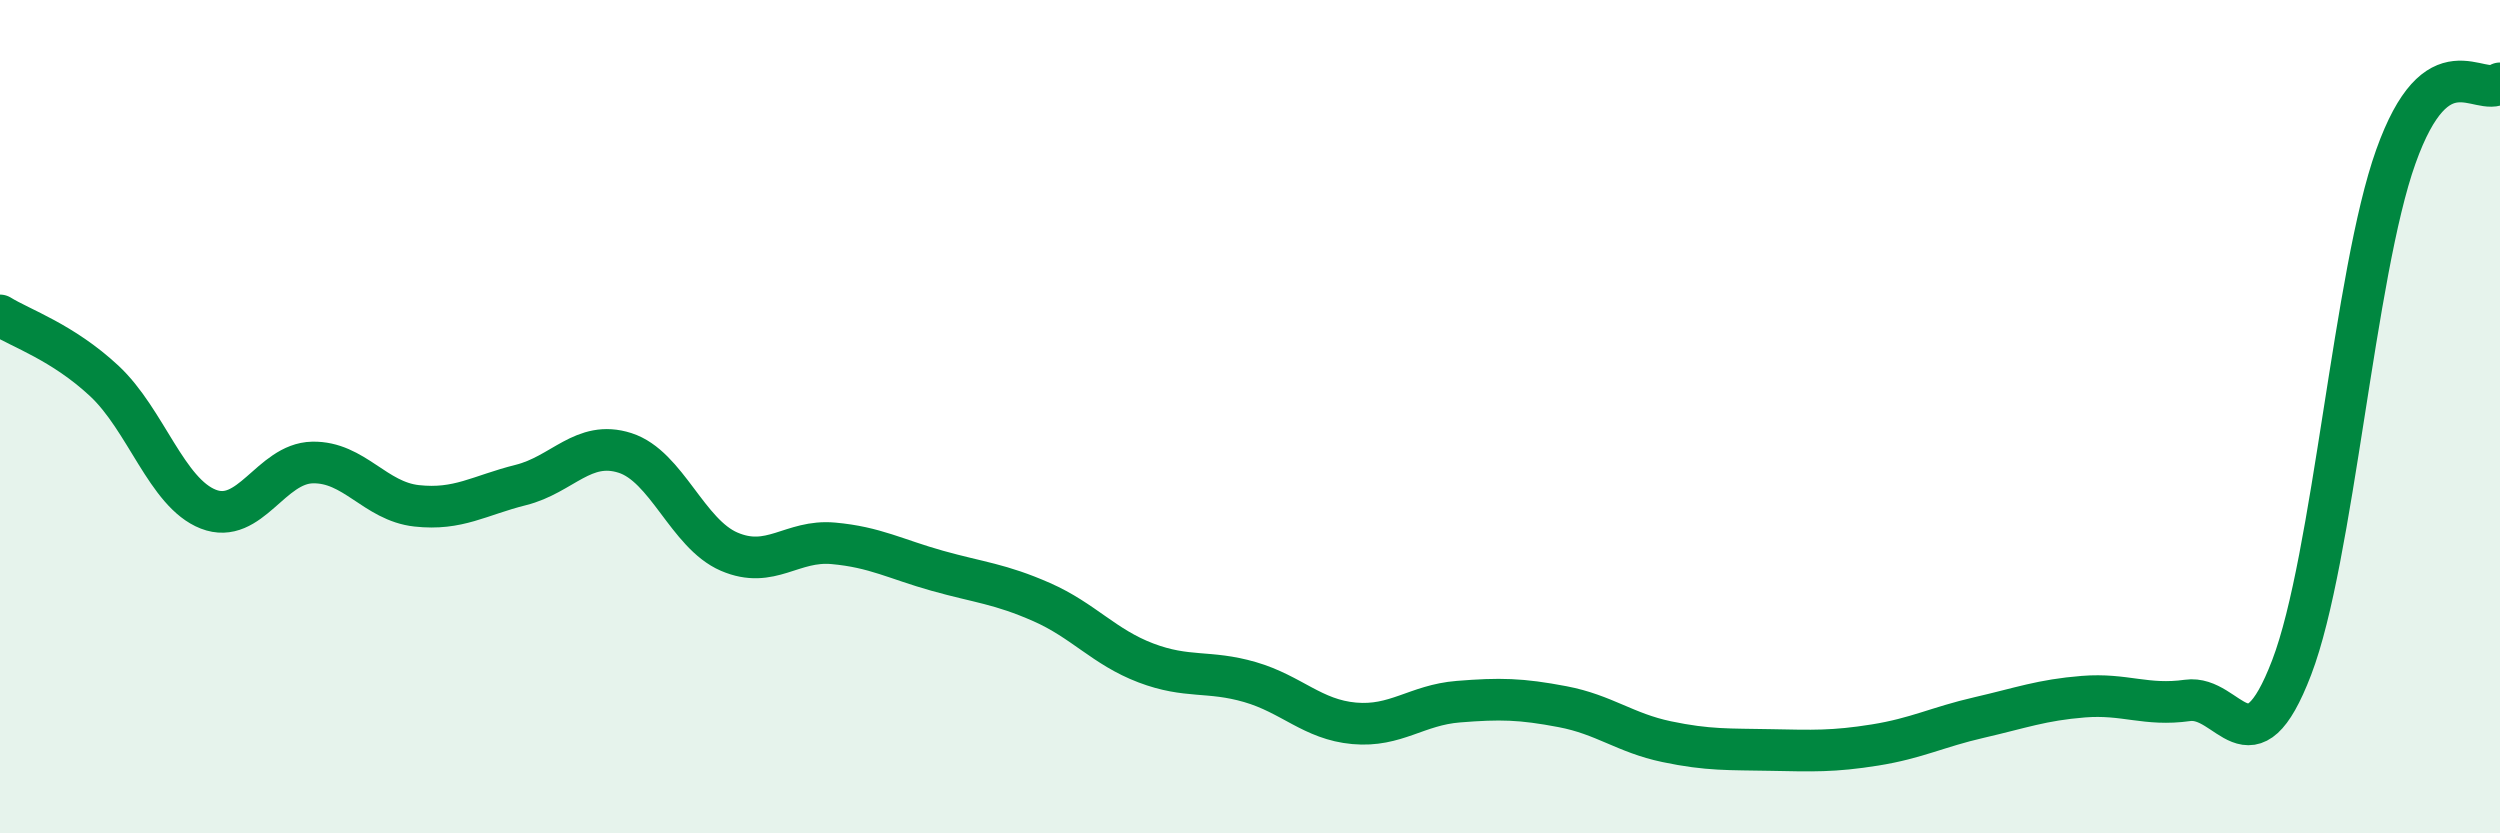
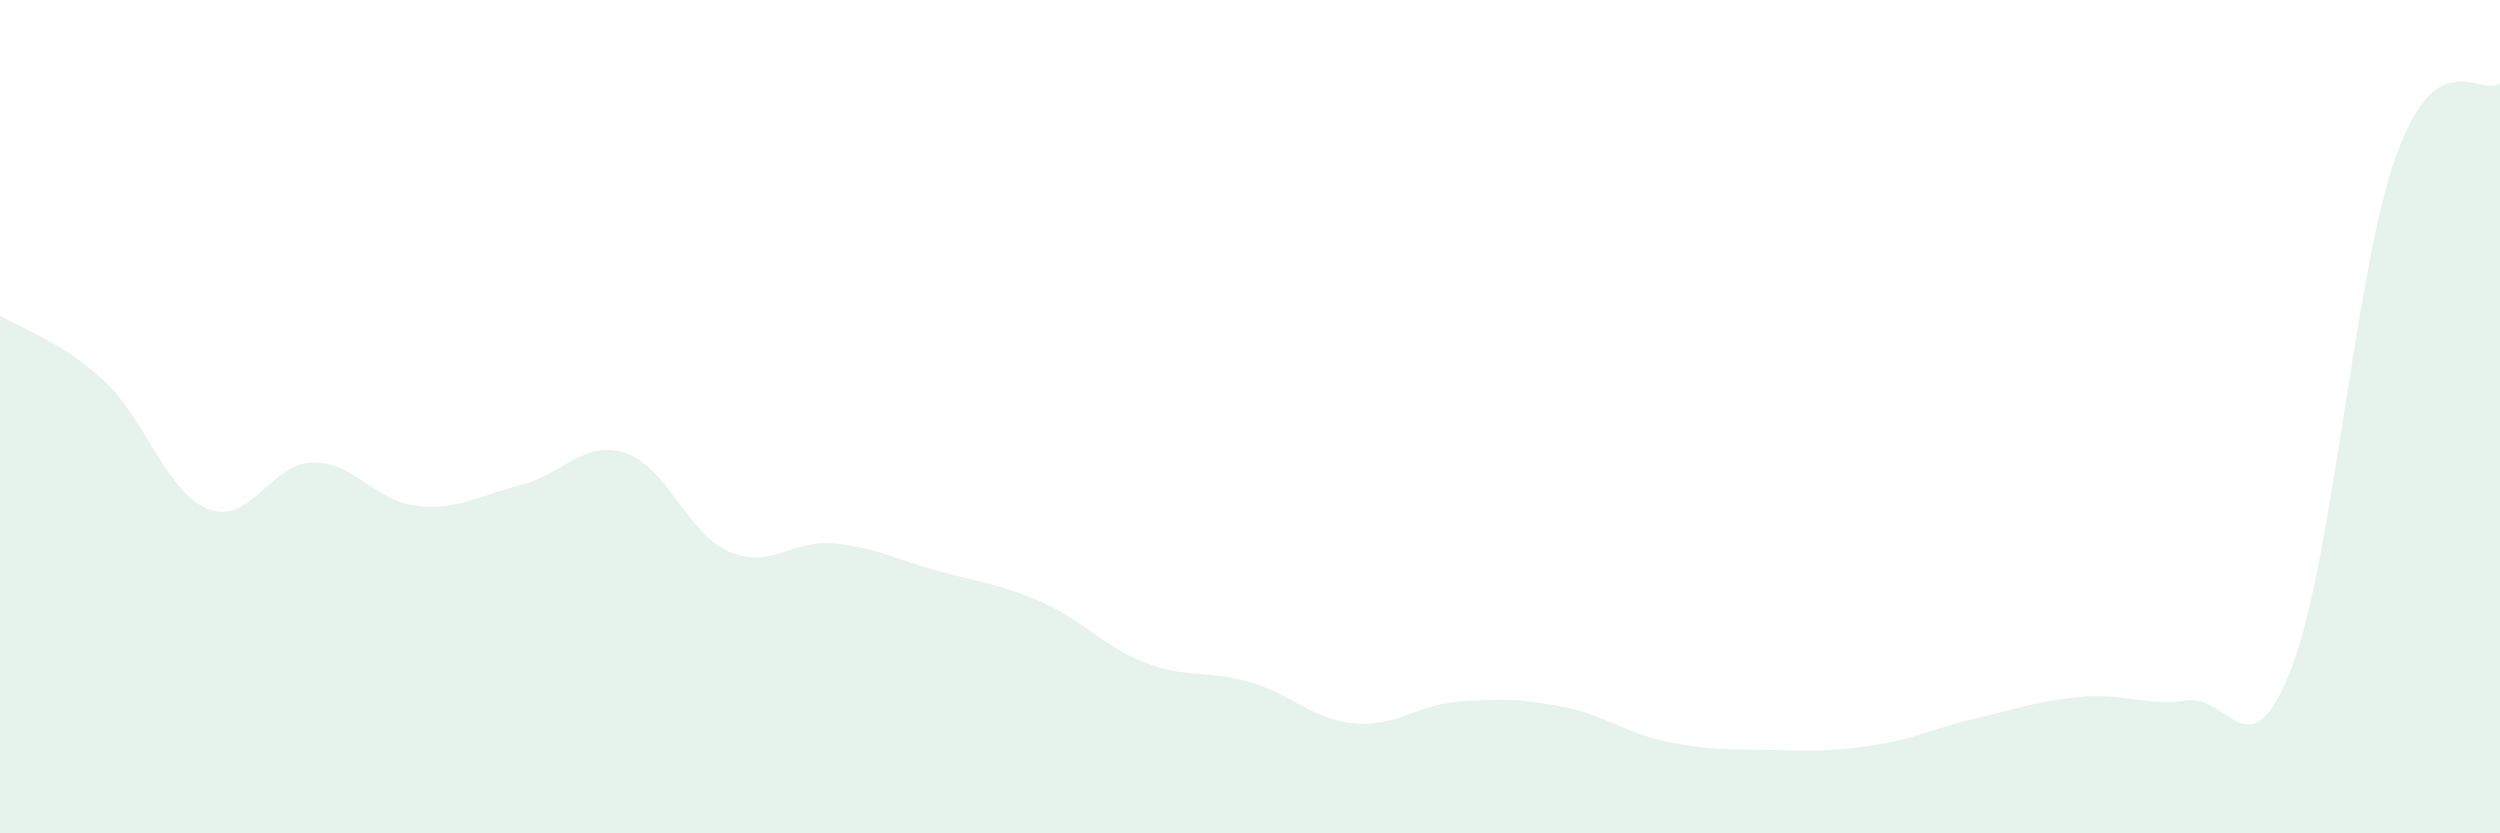
<svg xmlns="http://www.w3.org/2000/svg" width="60" height="20" viewBox="0 0 60 20">
  <path d="M 0,7.57 C 0.5,7.88 1.5,8.21 2.5,9.14 C 3.5,10.07 4,11.83 5,12.22 C 6,12.61 6.5,11.12 7.5,11.1 C 8.5,11.08 9,12.03 10,12.14 C 11,12.25 11.5,11.89 12.5,11.64 C 13.5,11.39 14,10.55 15,10.87 C 16,11.19 16.5,12.81 17.5,13.24 C 18.5,13.67 19,12.95 20,13.04 C 21,13.13 21.5,13.42 22.5,13.7 C 23.5,13.98 24,14.01 25,14.45 C 26,14.89 26.5,15.53 27.5,15.91 C 28.5,16.29 29,16.08 30,16.37 C 31,16.66 31.5,17.27 32.5,17.36 C 33.5,17.45 34,16.92 35,16.84 C 36,16.76 36.5,16.77 37.5,16.96 C 38.5,17.15 39,17.59 40,17.8 C 41,18.01 41.5,17.98 42.5,18 C 43.5,18.02 44,18.04 45,17.88 C 46,17.72 46.5,17.45 47.5,17.22 C 48.5,16.99 49,16.8 50,16.72 C 51,16.64 51.5,16.95 52.5,16.81 C 53.5,16.67 54,18.63 55,16.02 C 56,13.41 56.5,6.56 57.5,3.76 C 58.5,0.96 59.5,2.35 60,2L60 20L0 20Z" fill="#008740" opacity="0.1" stroke-linecap="round" stroke-linejoin="round" />
-   <path d="M 0,7.57 C 0.5,7.88 1.5,8.21 2.5,9.14 C 3.5,10.07 4,11.83 5,12.22 C 6,12.61 6.5,11.12 7.5,11.1 C 8.5,11.08 9,12.03 10,12.14 C 11,12.25 11.5,11.89 12.5,11.64 C 13.5,11.39 14,10.55 15,10.87 C 16,11.19 16.5,12.81 17.5,13.24 C 18.5,13.67 19,12.95 20,13.04 C 21,13.13 21.5,13.42 22.5,13.7 C 23.5,13.98 24,14.01 25,14.45 C 26,14.89 26.5,15.53 27.5,15.91 C 28.5,16.29 29,16.08 30,16.37 C 31,16.66 31.5,17.27 32.5,17.36 C 33.5,17.45 34,16.92 35,16.84 C 36,16.76 36.5,16.77 37.5,16.96 C 38.5,17.15 39,17.59 40,17.8 C 41,18.01 41.5,17.98 42.5,18 C 43.5,18.02 44,18.04 45,17.88 C 46,17.72 46.5,17.45 47.5,17.22 C 48.5,16.99 49,16.8 50,16.72 C 51,16.64 51.5,16.95 52.5,16.81 C 53.5,16.67 54,18.63 55,16.02 C 56,13.41 56.5,6.56 57.5,3.76 C 58.5,0.96 59.5,2.35 60,2" stroke="#008740" stroke-width="1" fill="none" stroke-linecap="round" stroke-linejoin="round" />
</svg>